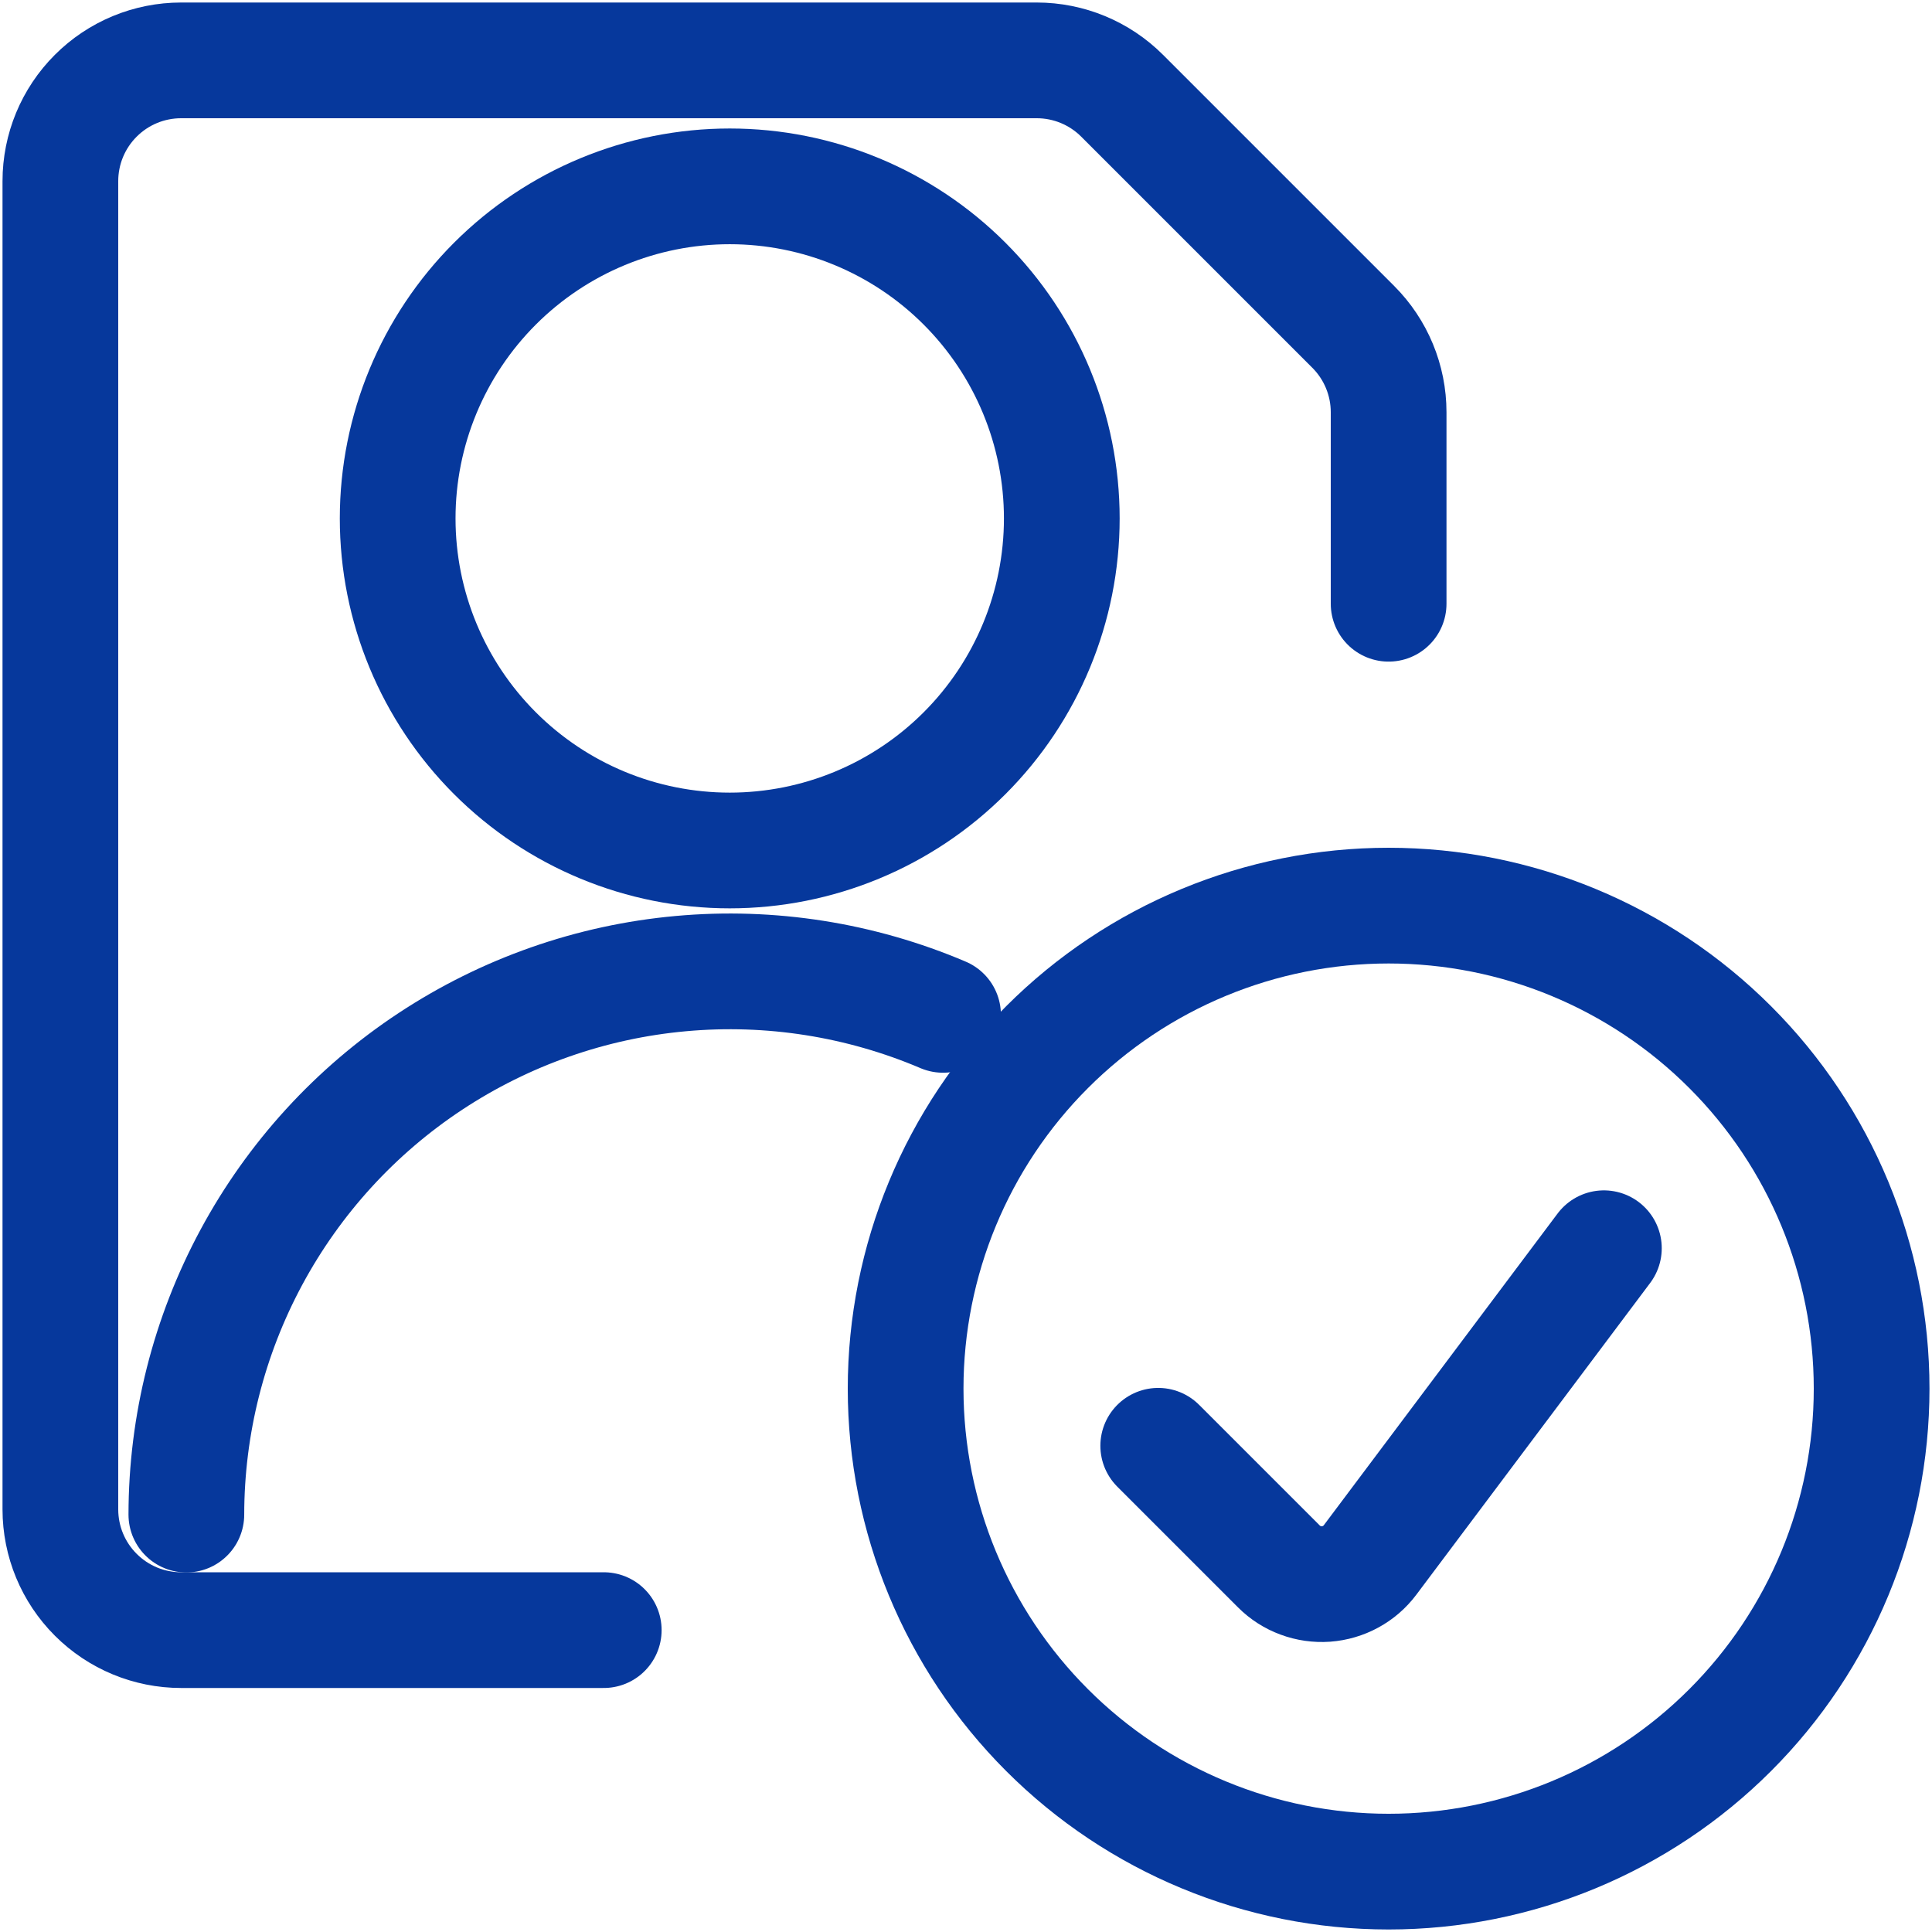
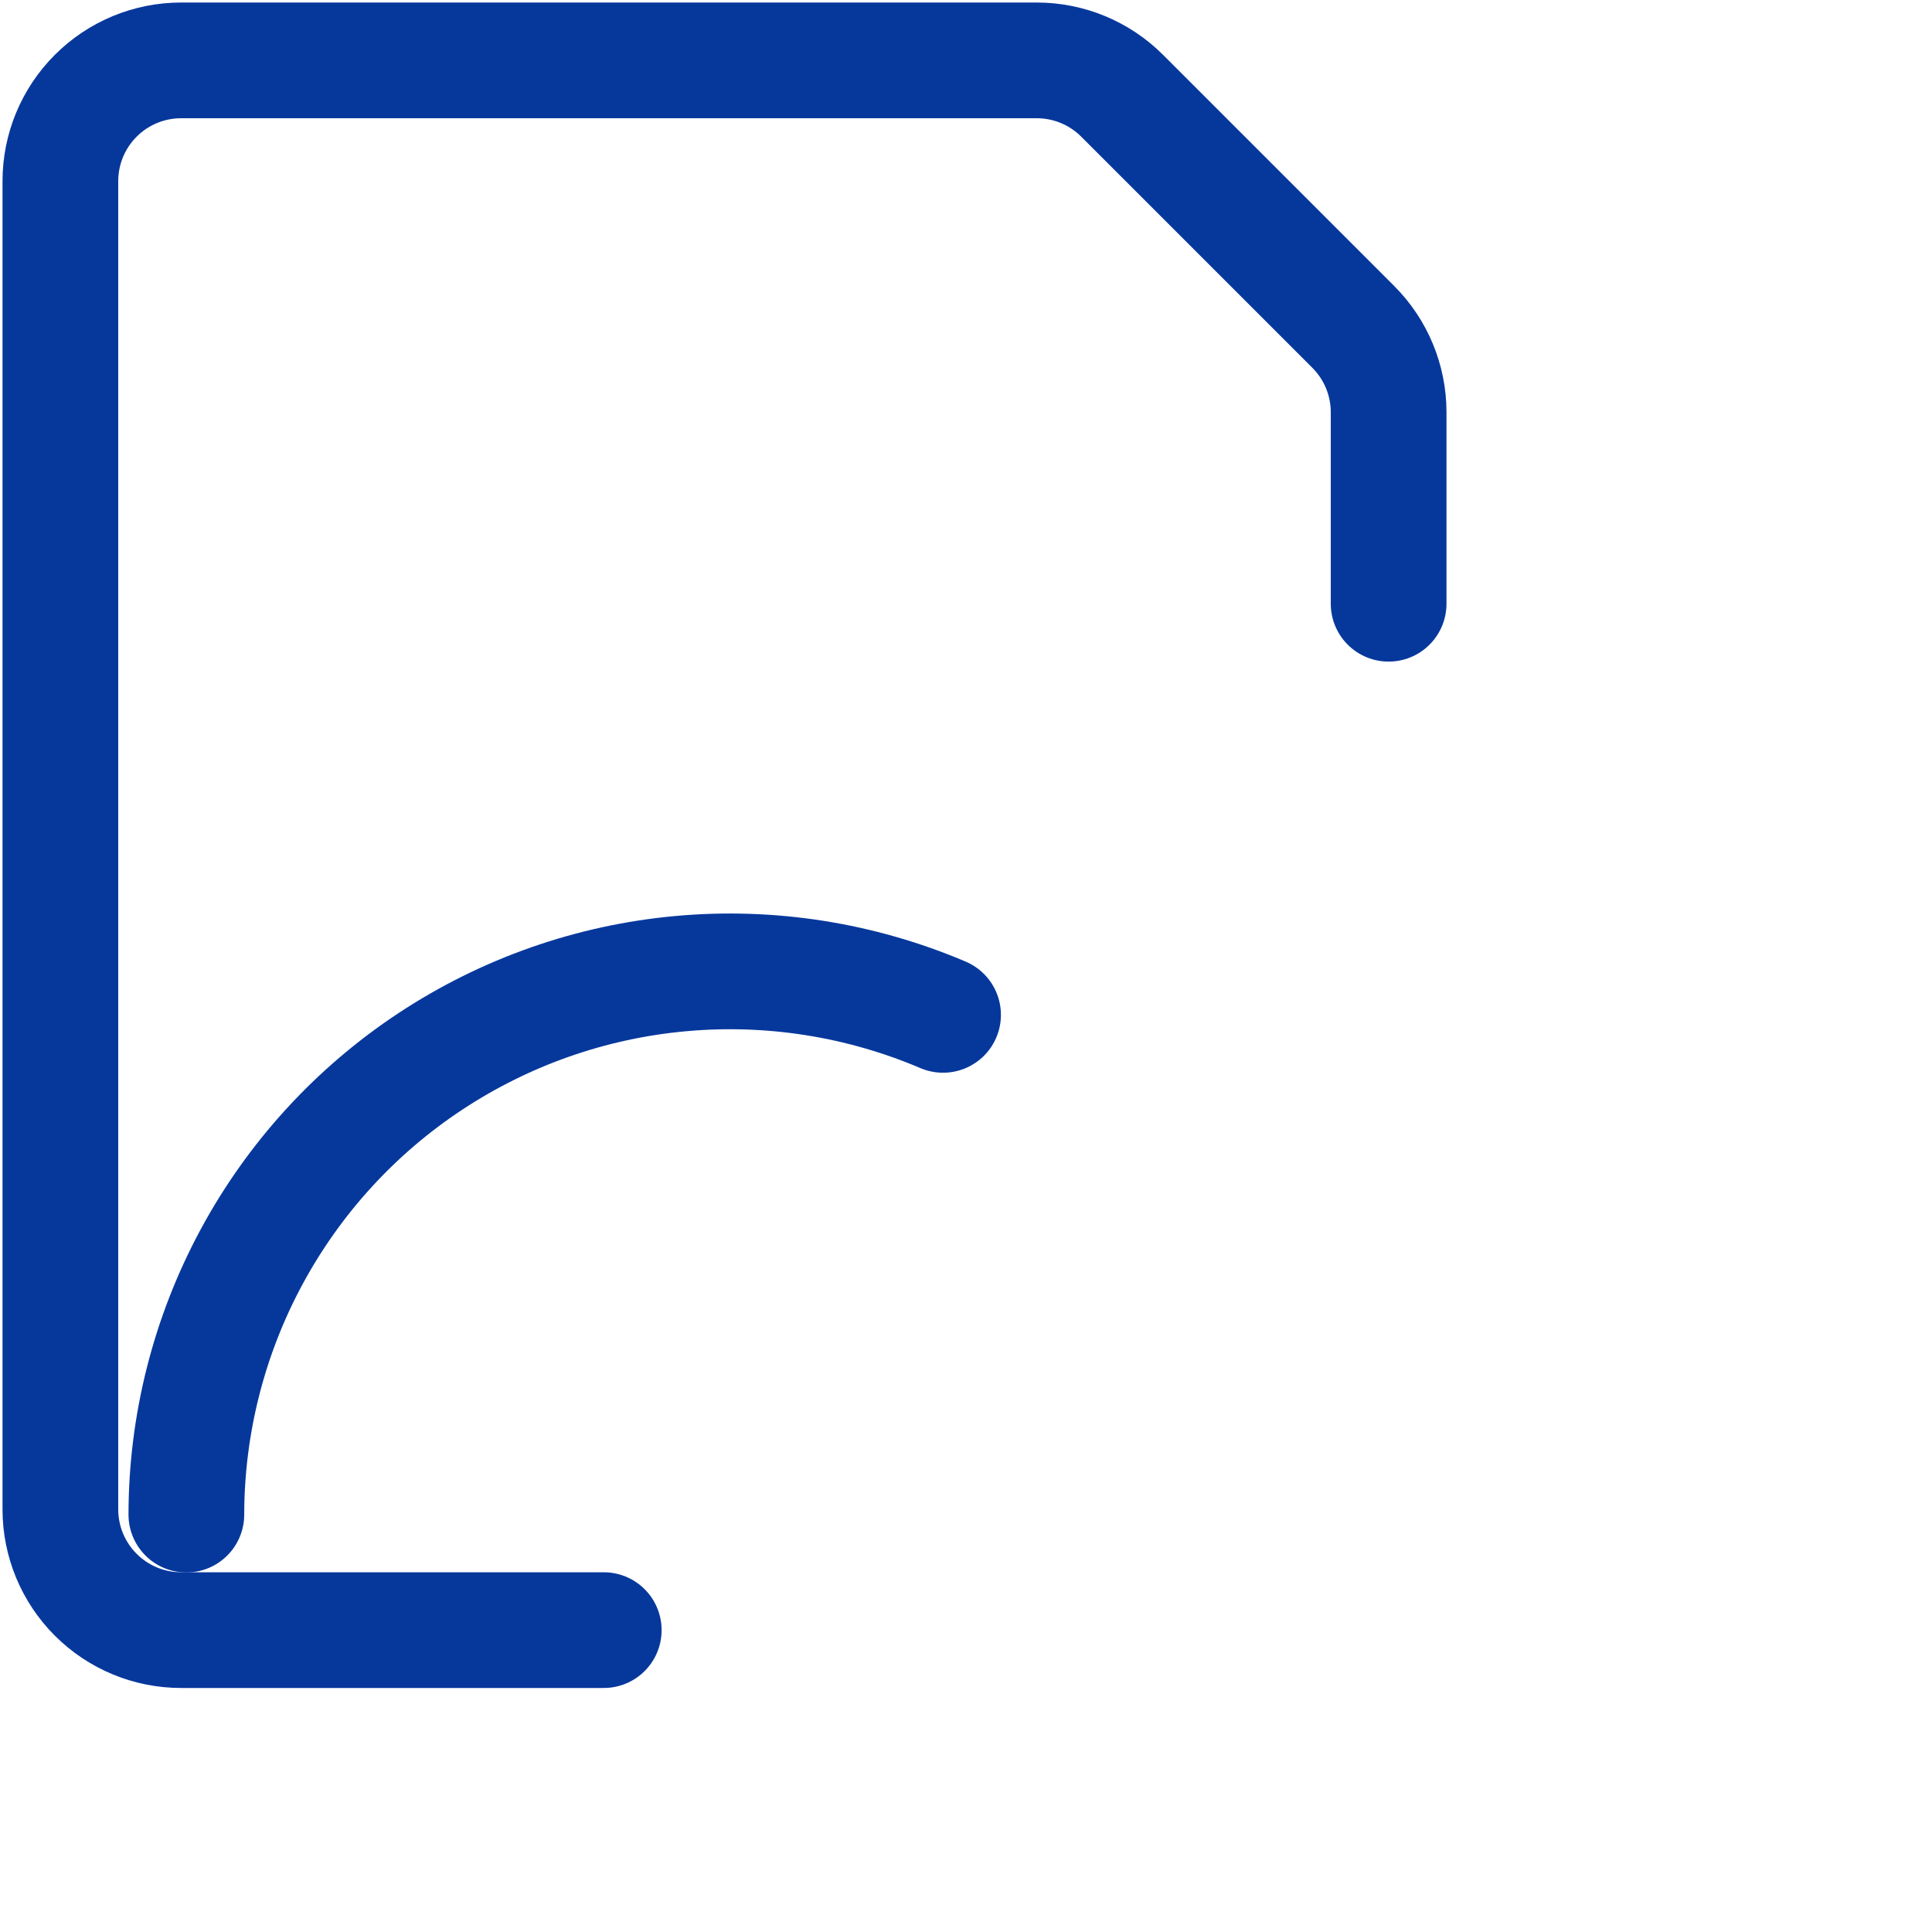
<svg xmlns="http://www.w3.org/2000/svg" width="48" height="48" viewBox="0 0 48 48" fill="none">
-   <path d="M9.88 12.88C9.88 15.069 10.75 17.167 12.297 18.714C13.844 20.261 15.942 21.13 18.13 21.13C20.319 21.13 22.417 20.261 23.964 18.714C25.511 17.167 26.38 15.069 26.38 12.88C26.38 10.692 25.511 8.594 23.964 7.047C22.417 5.5 20.319 4.63 18.13 4.63C15.942 4.63 13.844 5.5 12.297 7.047C10.75 8.594 9.88 10.692 9.88 12.88V12.88Z" stroke="#06389C" stroke-width="2.875" stroke-linecap="round" stroke-linejoin="round" />
  <path d="M15 40.5H4.5C3.704 40.5 2.941 40.184 2.379 39.621C1.816 39.059 1.5 38.296 1.5 37.5V4.5C1.5 3.704 1.816 2.941 2.379 2.379C2.941 1.816 3.704 1.5 4.5 1.5H25.758C26.553 1.5 27.316 1.816 27.878 2.378L33.622 8.122C34.184 8.684 34.5 9.447 34.5 10.242V15" stroke="#06389C" stroke-width="2.875" stroke-linecap="round" stroke-linejoin="round" />
-   <path d="M22.5 34.5C22.5 37.683 23.764 40.735 26.015 42.985C28.265 45.236 31.317 46.5 34.5 46.5C37.683 46.5 40.735 45.236 42.985 42.985C45.236 40.735 46.5 37.683 46.5 34.5C46.5 31.317 45.236 28.265 42.985 26.015C40.735 23.764 37.683 22.5 34.5 22.5C31.317 22.5 28.265 23.764 26.015 26.015C23.764 28.265 22.5 31.317 22.5 34.5Z" stroke="#06389C" stroke-width="2.875" stroke-linecap="round" stroke-linejoin="round" />
  <path d="M4.63 37.63C4.632 35.399 5.187 33.202 6.245 31.237C7.303 29.272 8.831 27.599 10.693 26.37C12.556 25.14 14.694 24.39 16.916 24.189C19.139 23.987 21.377 24.34 23.43 25.214" stroke="#06389C" stroke-width="2.875" stroke-linecap="round" stroke-linejoin="round" />
-   <path d="M39.848 31.012L34.038 38.758C33.909 38.93 33.744 39.072 33.556 39.174C33.367 39.277 33.158 39.338 32.944 39.354C32.73 39.369 32.514 39.338 32.313 39.263C32.111 39.189 31.928 39.072 31.776 38.92L28.776 35.92" stroke="#06389C" stroke-width="2.875" stroke-linecap="round" stroke-linejoin="round" />
</svg>